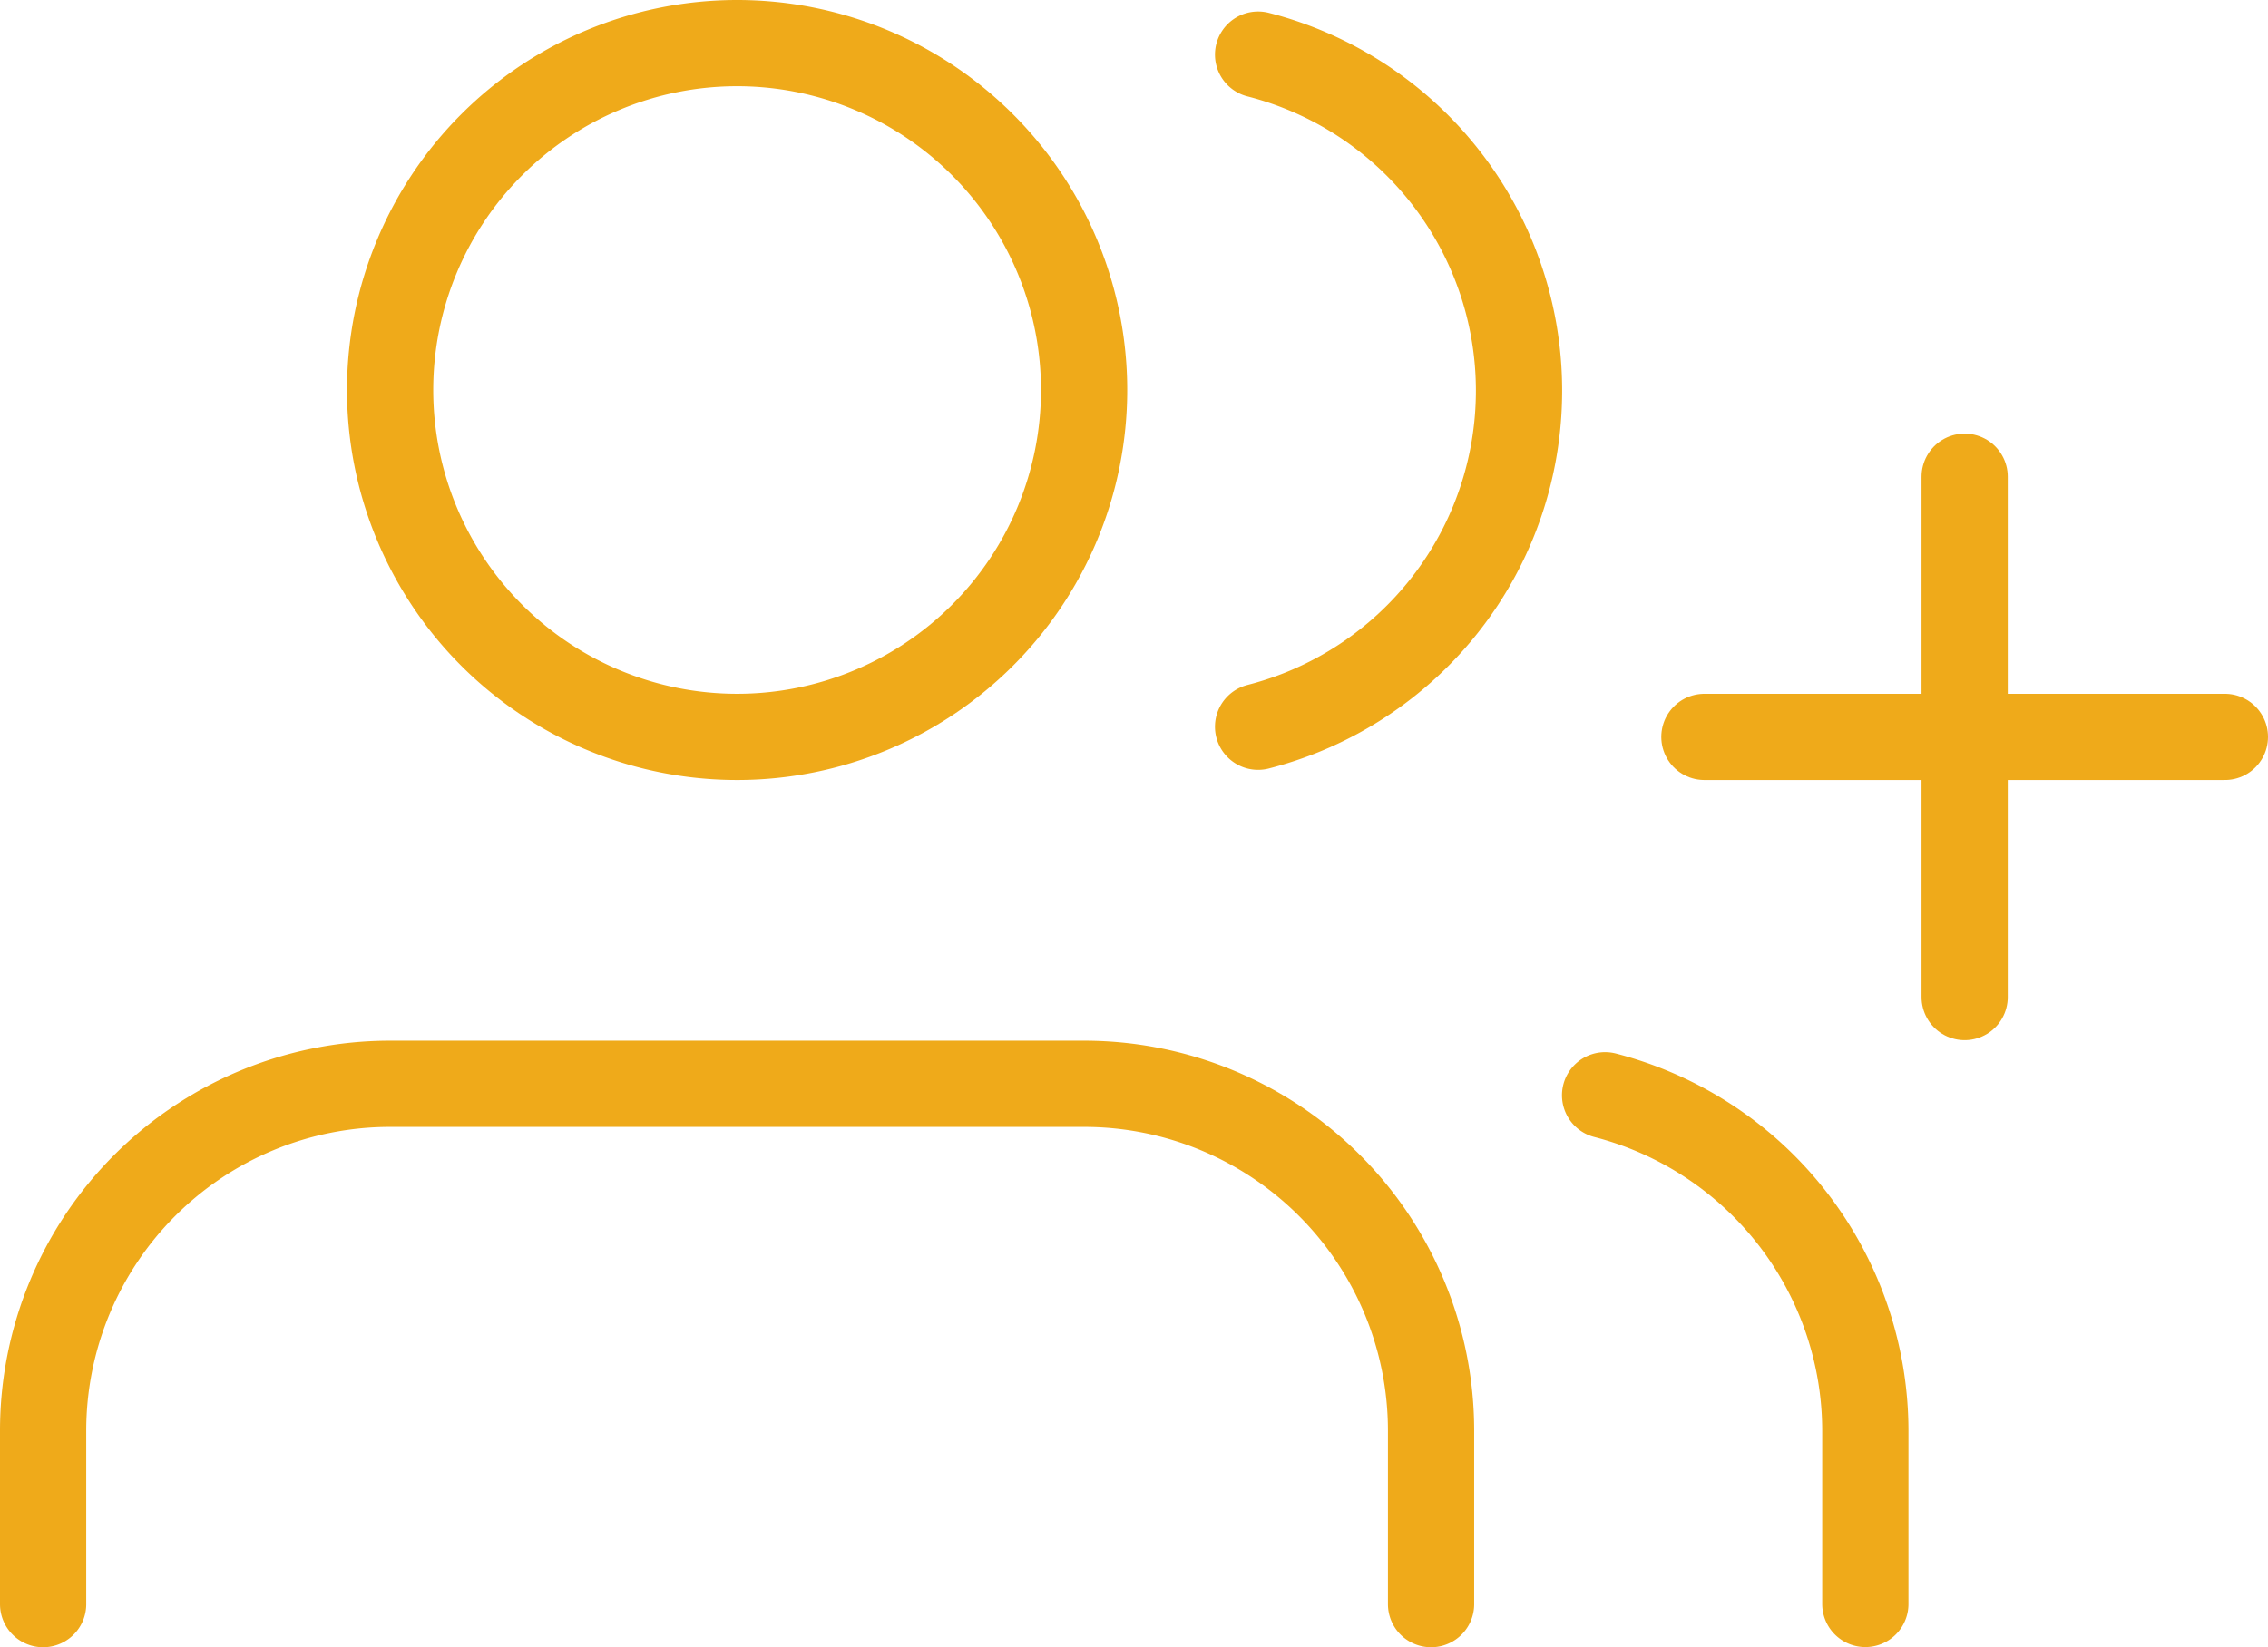
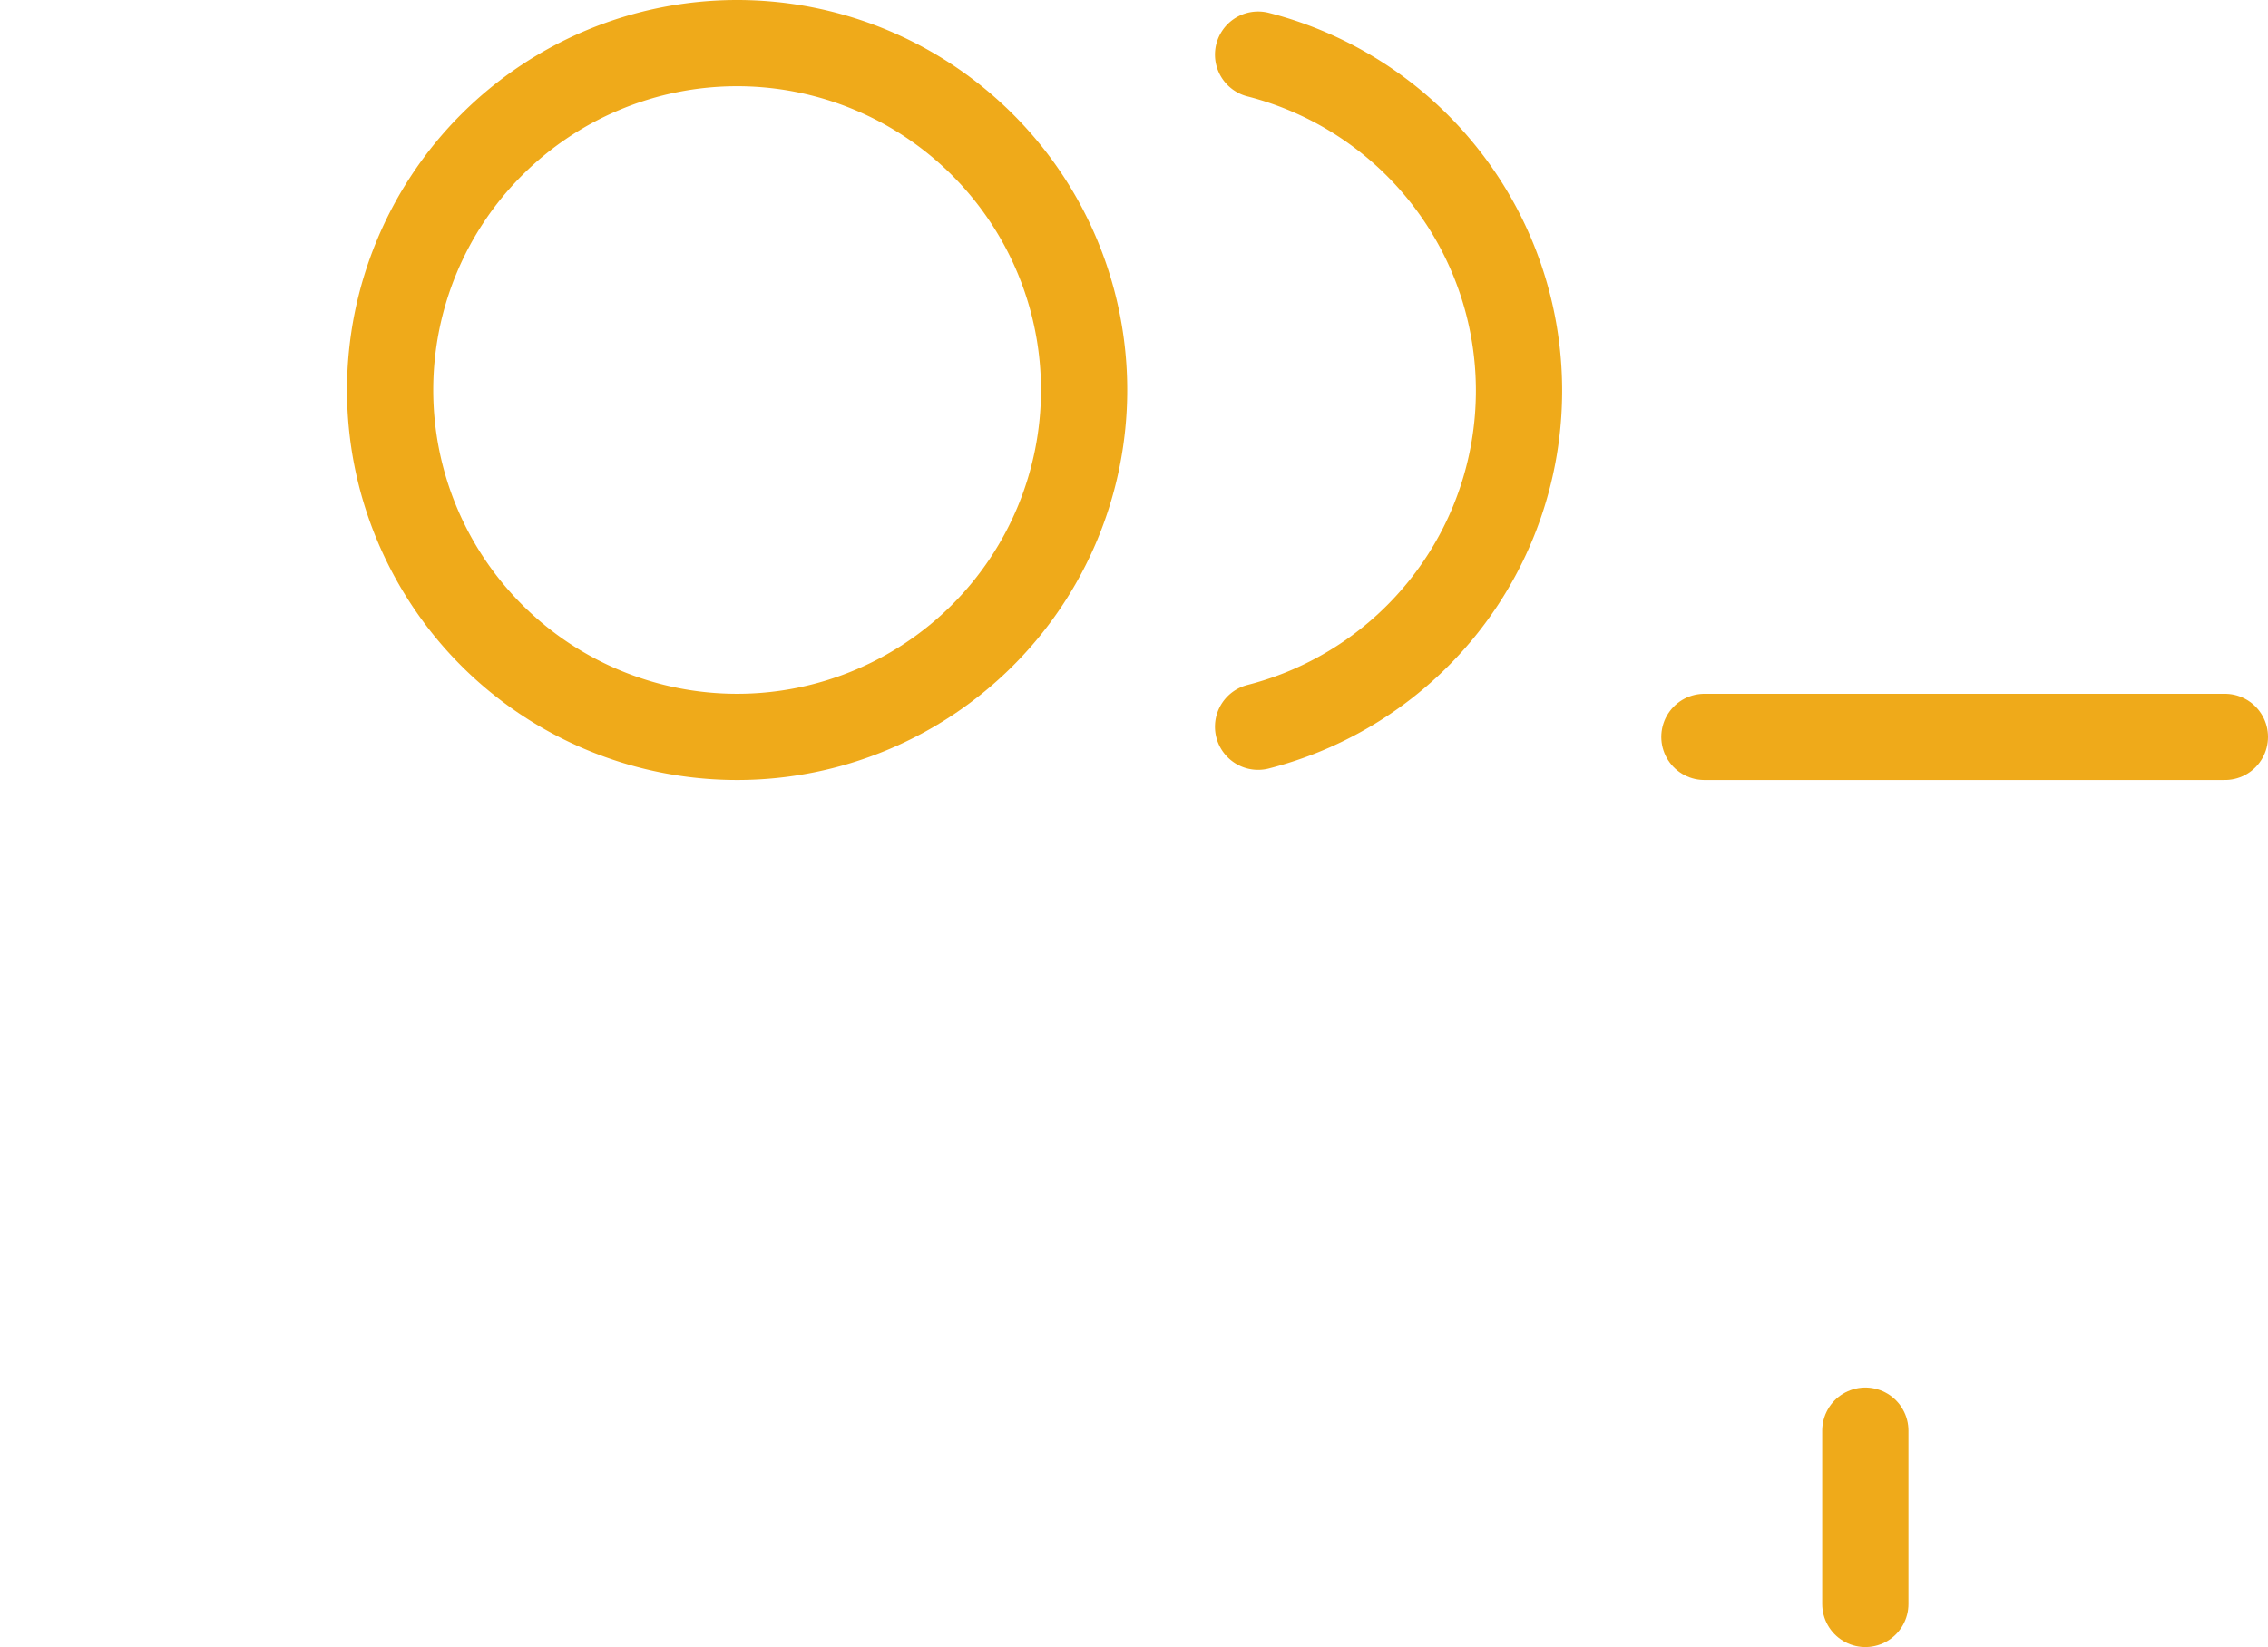
<svg xmlns="http://www.w3.org/2000/svg" width="52.596" height="38.211" viewBox="0 0 52.596 38.211">
  <g id="Group_24" data-name="Group 24" transform="translate(-1534.1 -4946.027)">
    <g id="Icon_feather-users" data-name="Icon feather-users" transform="translate(1535.1 4947.027)">
-       <path id="Path_45" data-name="Path 45" d="M33.687,34.57V30.547A8.047,8.047,0,0,0,25.641,22.5H9.547A8.047,8.047,0,0,0,1.5,30.547V34.57" transform="translate(-1.5 1.641)" fill="none" stroke="#efaa1a" stroke-linecap="round" stroke-linejoin="round" stroke-width="2" />
      <path id="Path_46" data-name="Path 46" d="M23.594,12.547A8.047,8.047,0,1,1,15.547,4.5,8.047,8.047,0,0,1,23.594,12.547Z" transform="translate(0.547 -4.5)" fill="none" stroke="#efaa1a" stroke-linecap="round" stroke-linejoin="round" stroke-width="2" />
-       <path id="Path_47" data-name="Path 47" d="M36.035,34.5V30.48A8.047,8.047,0,0,0,30,22.7" transform="translate(6.223 1.707)" fill="none" stroke="#efaa1a" stroke-linecap="round" stroke-linejoin="round" stroke-width="2" />
+       <path id="Path_47" data-name="Path 47" d="M36.035,34.5V30.48" transform="translate(6.223 1.707)" fill="none" stroke="#efaa1a" stroke-linecap="round" stroke-linejoin="round" stroke-width="2" />
      <path id="Path_48" data-name="Path 48" d="M24,4.7a8.047,8.047,0,0,1,0,15.591" transform="translate(4.176 -4.433)" fill="none" stroke="#efaa1a" stroke-linecap="round" stroke-linejoin="round" stroke-width="2" />
    </g>
    <g id="Group_23" data-name="Group 23" transform="translate(1573.626 4957.086)">
-       <path id="Path_51" data-name="Path 51" d="M30,12V24.07" transform="translate(-23.965 -12)" fill="none" stroke="#efaa1a" stroke-linecap="round" stroke-linejoin="round" stroke-width="2" />
      <path id="Path_52" data-name="Path 52" d="M37.57,16.5H25.5" transform="translate(-25.5 -10.465)" fill="none" stroke="#efaa1a" stroke-linecap="round" stroke-linejoin="round" stroke-width="2" />
    </g>
  </g>
</svg>